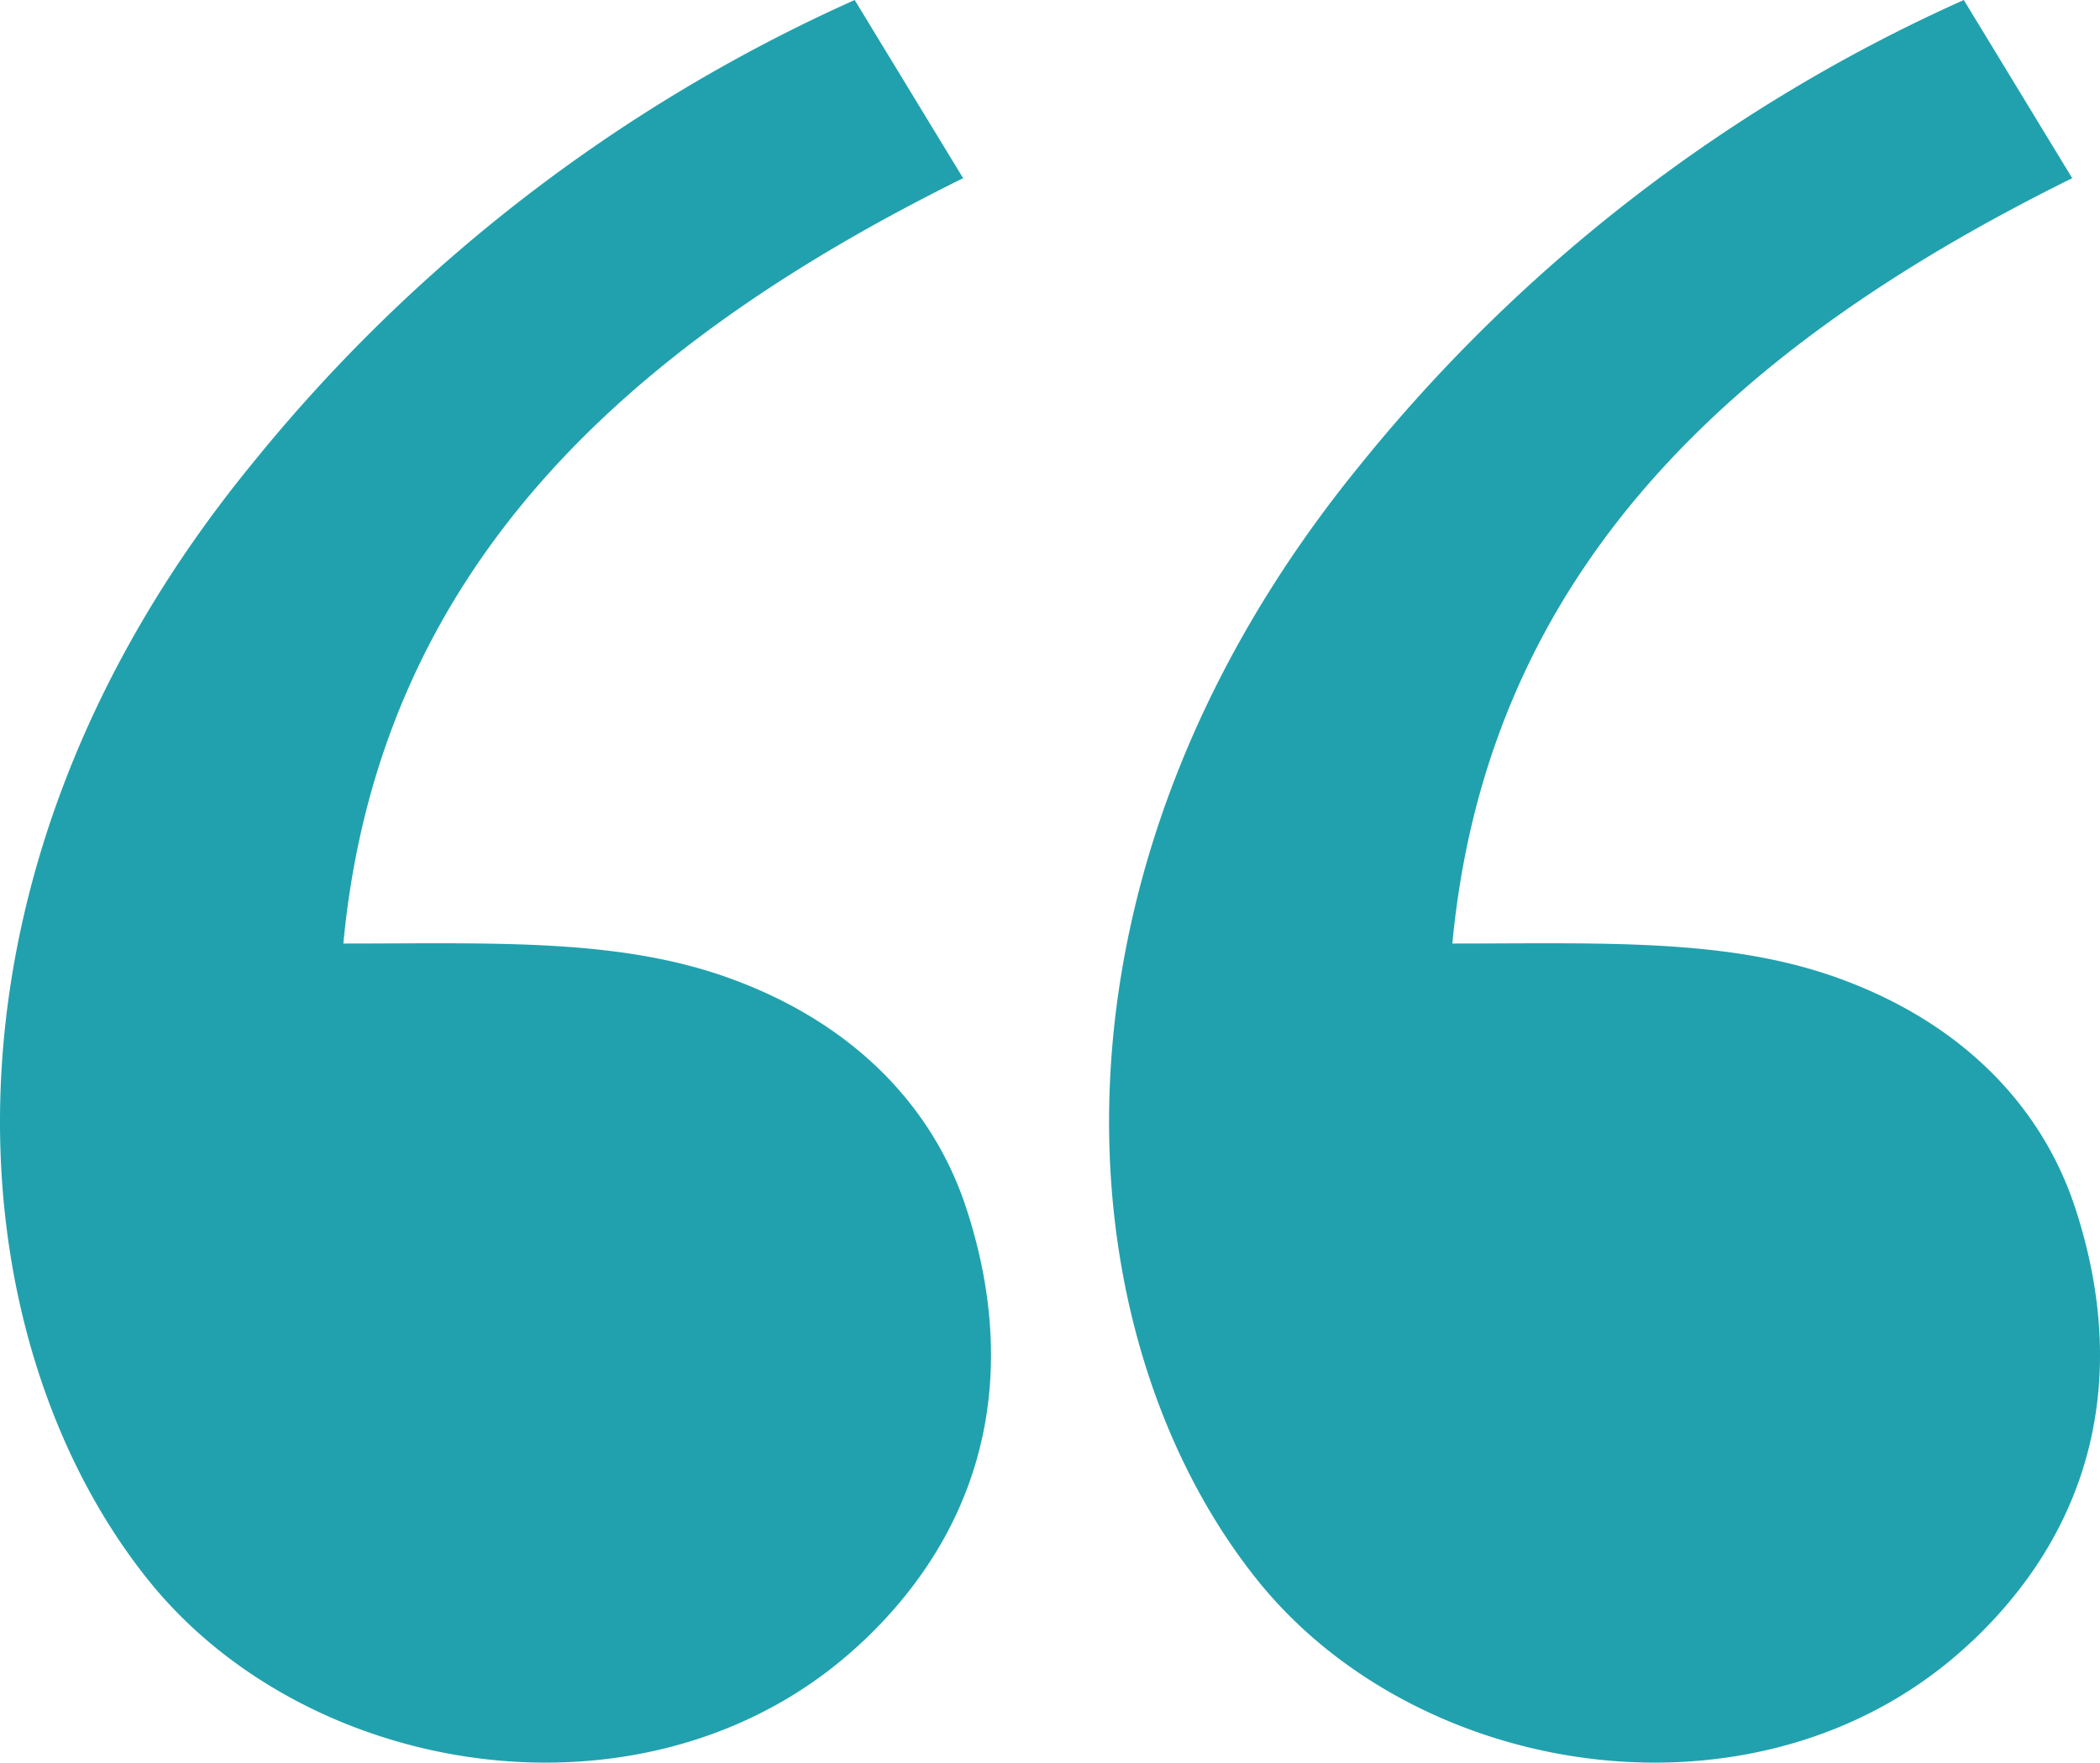
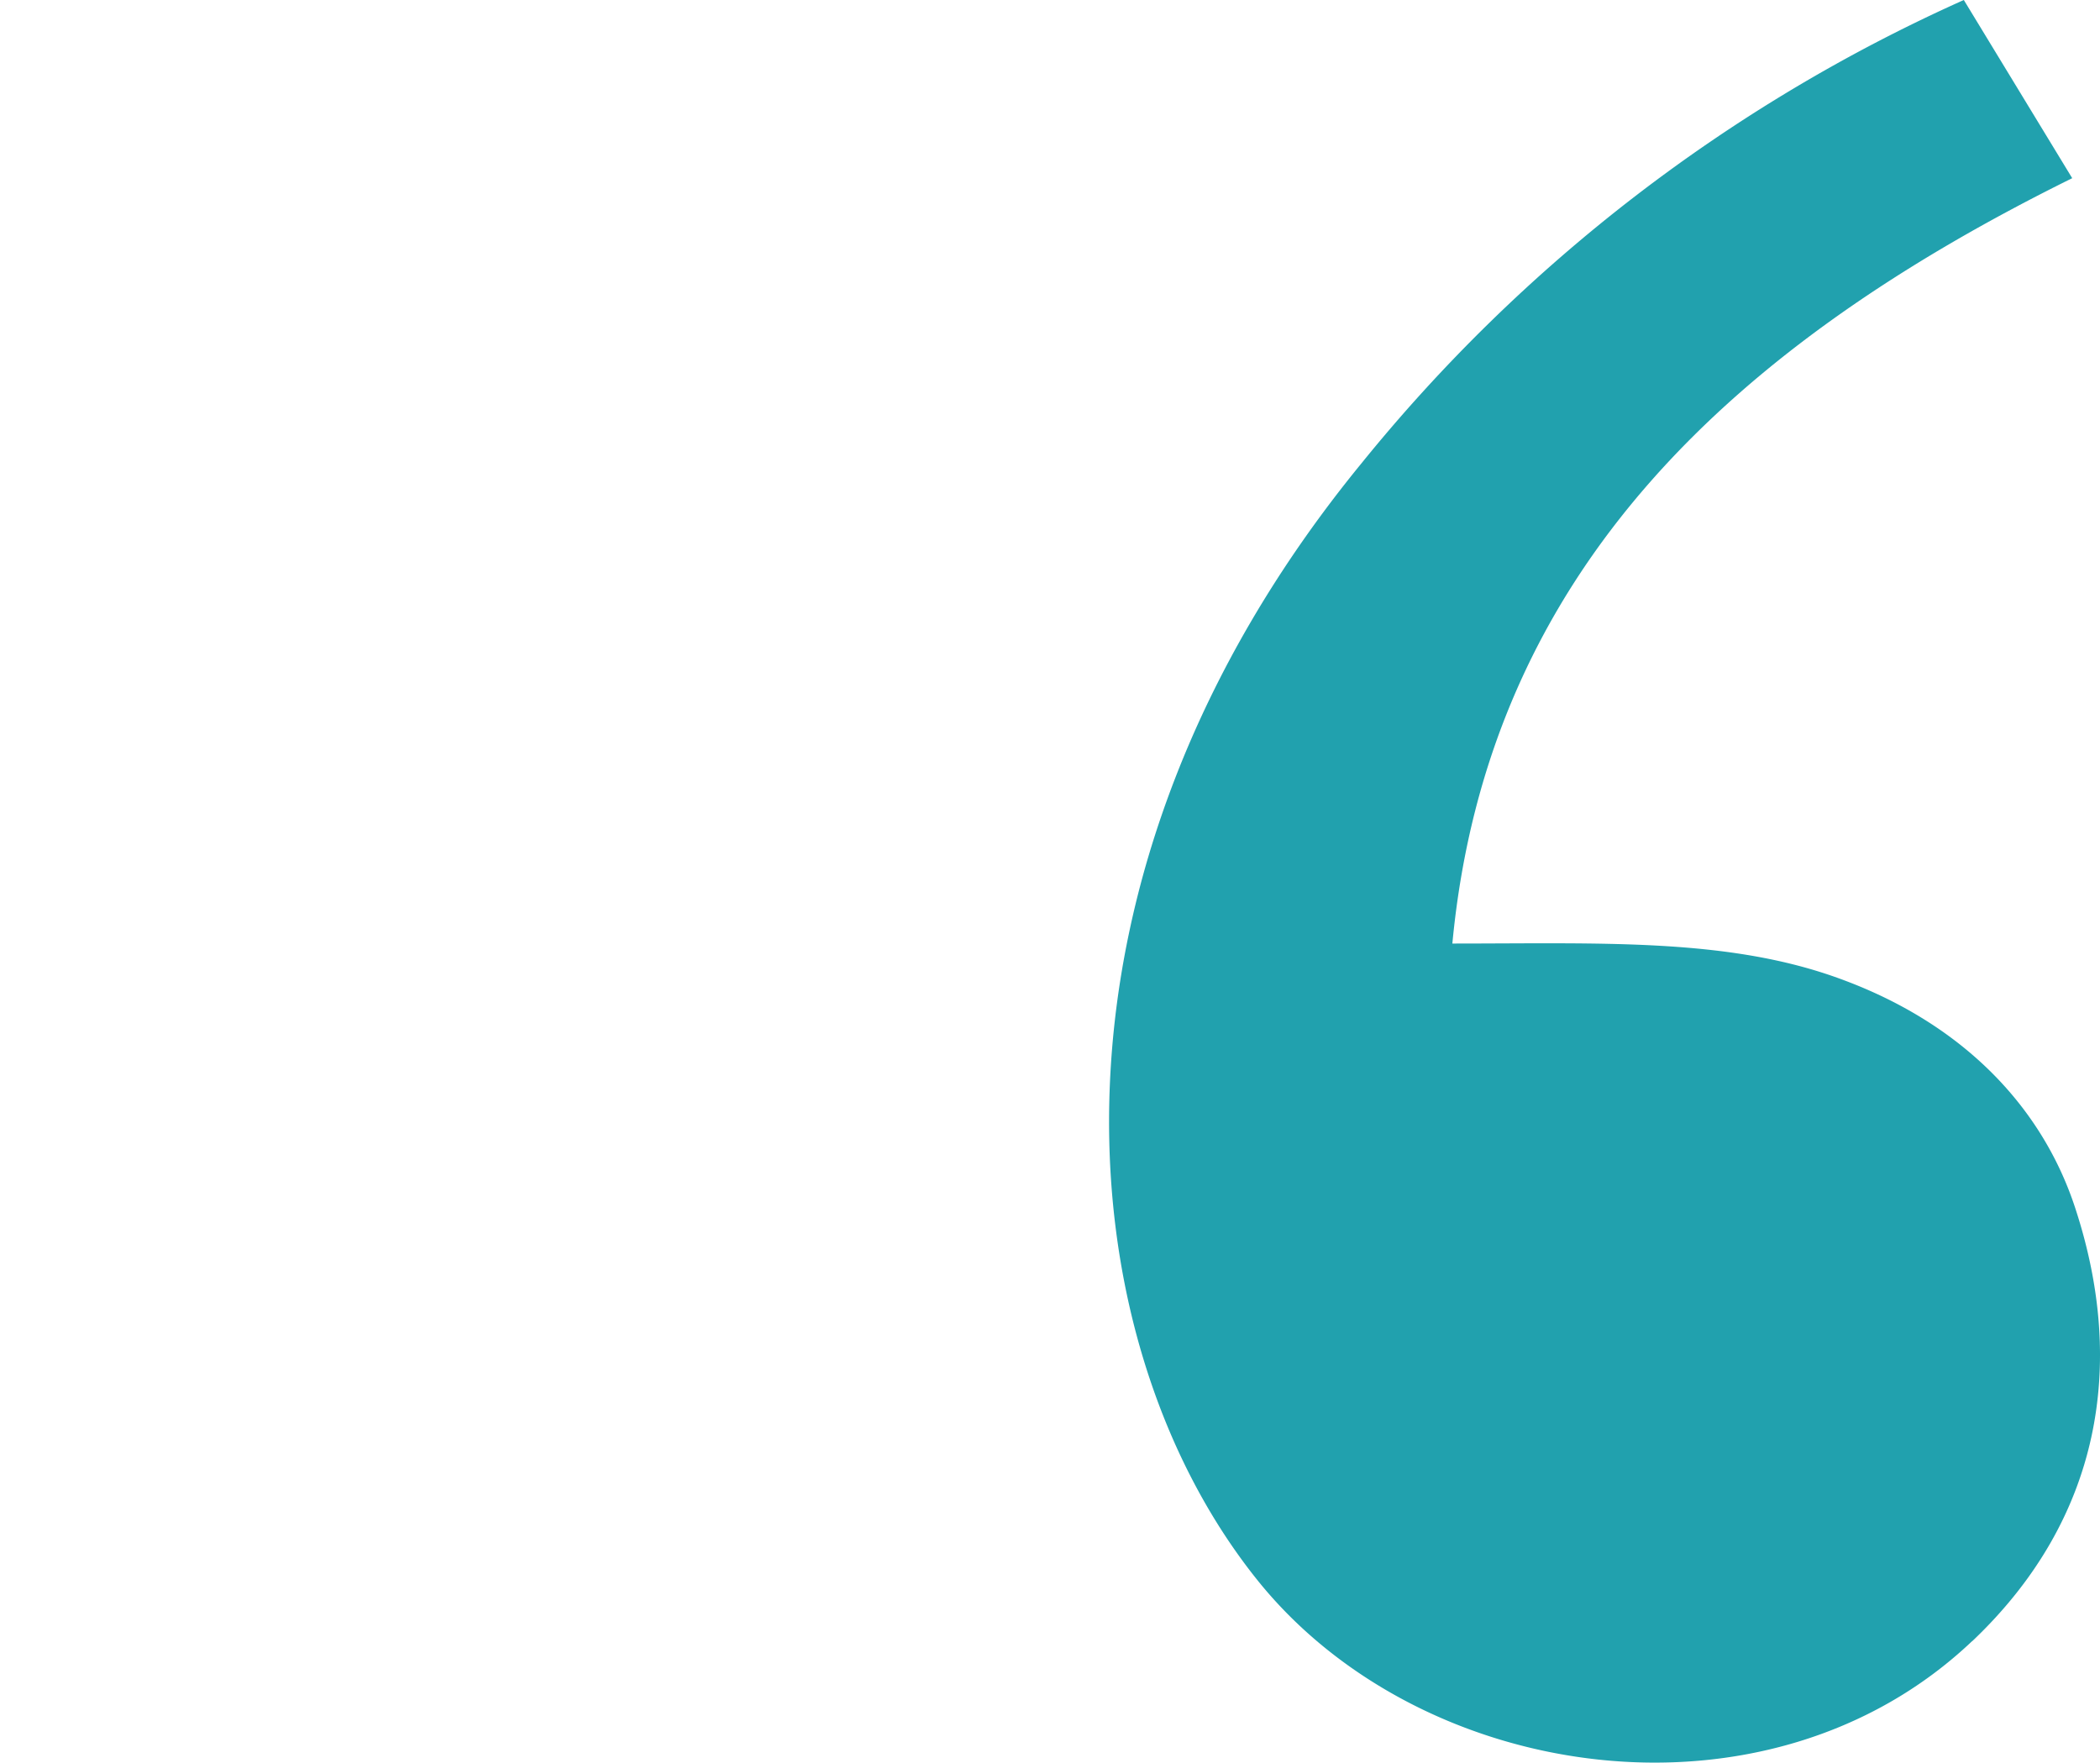
<svg xmlns="http://www.w3.org/2000/svg" width="80.866" height="67.883" viewBox="0 0 80.866 67.883">
  <defs>
    <style>.a{fill:#21a1ae;}</style>
  </defs>
  <g transform="translate(-940.78 -4828)">
-     <path class="a" d="M33.237,63.2c-7.878,7.476-21.3,5.5-27.579-2.416C-1.776,51.443-3.26,33.725,9.693,17.879A62.841,62.841,0,0,1,32.912,0l4.176,6.862c-12.88,6.366-22.5,15-23.866,29.475,5.812,0,10.633-.216,14.925,1.355,4.888,1.782,7.858,5.092,9.079,8.889,1.933,5.942.995,11.9-3.987,16.622Z" transform="translate(940.78 4828)" />
    <path class="a" d="M33.236,63.2c-7.878,7.476-21.295,5.5-27.579-2.416-7.432-9.345-8.918-27.062,4.035-42.908A62.85,62.85,0,0,1,32.914,0l4.174,6.862c-12.877,6.366-22.5,15-23.869,29.475,5.812,0,10.633-.216,14.925,1.355,4.888,1.782,7.858,5.092,9.079,8.889,1.933,5.942.995,11.9-3.984,16.622Z" transform="translate(983.488 4828)" />
  </g>
</svg>